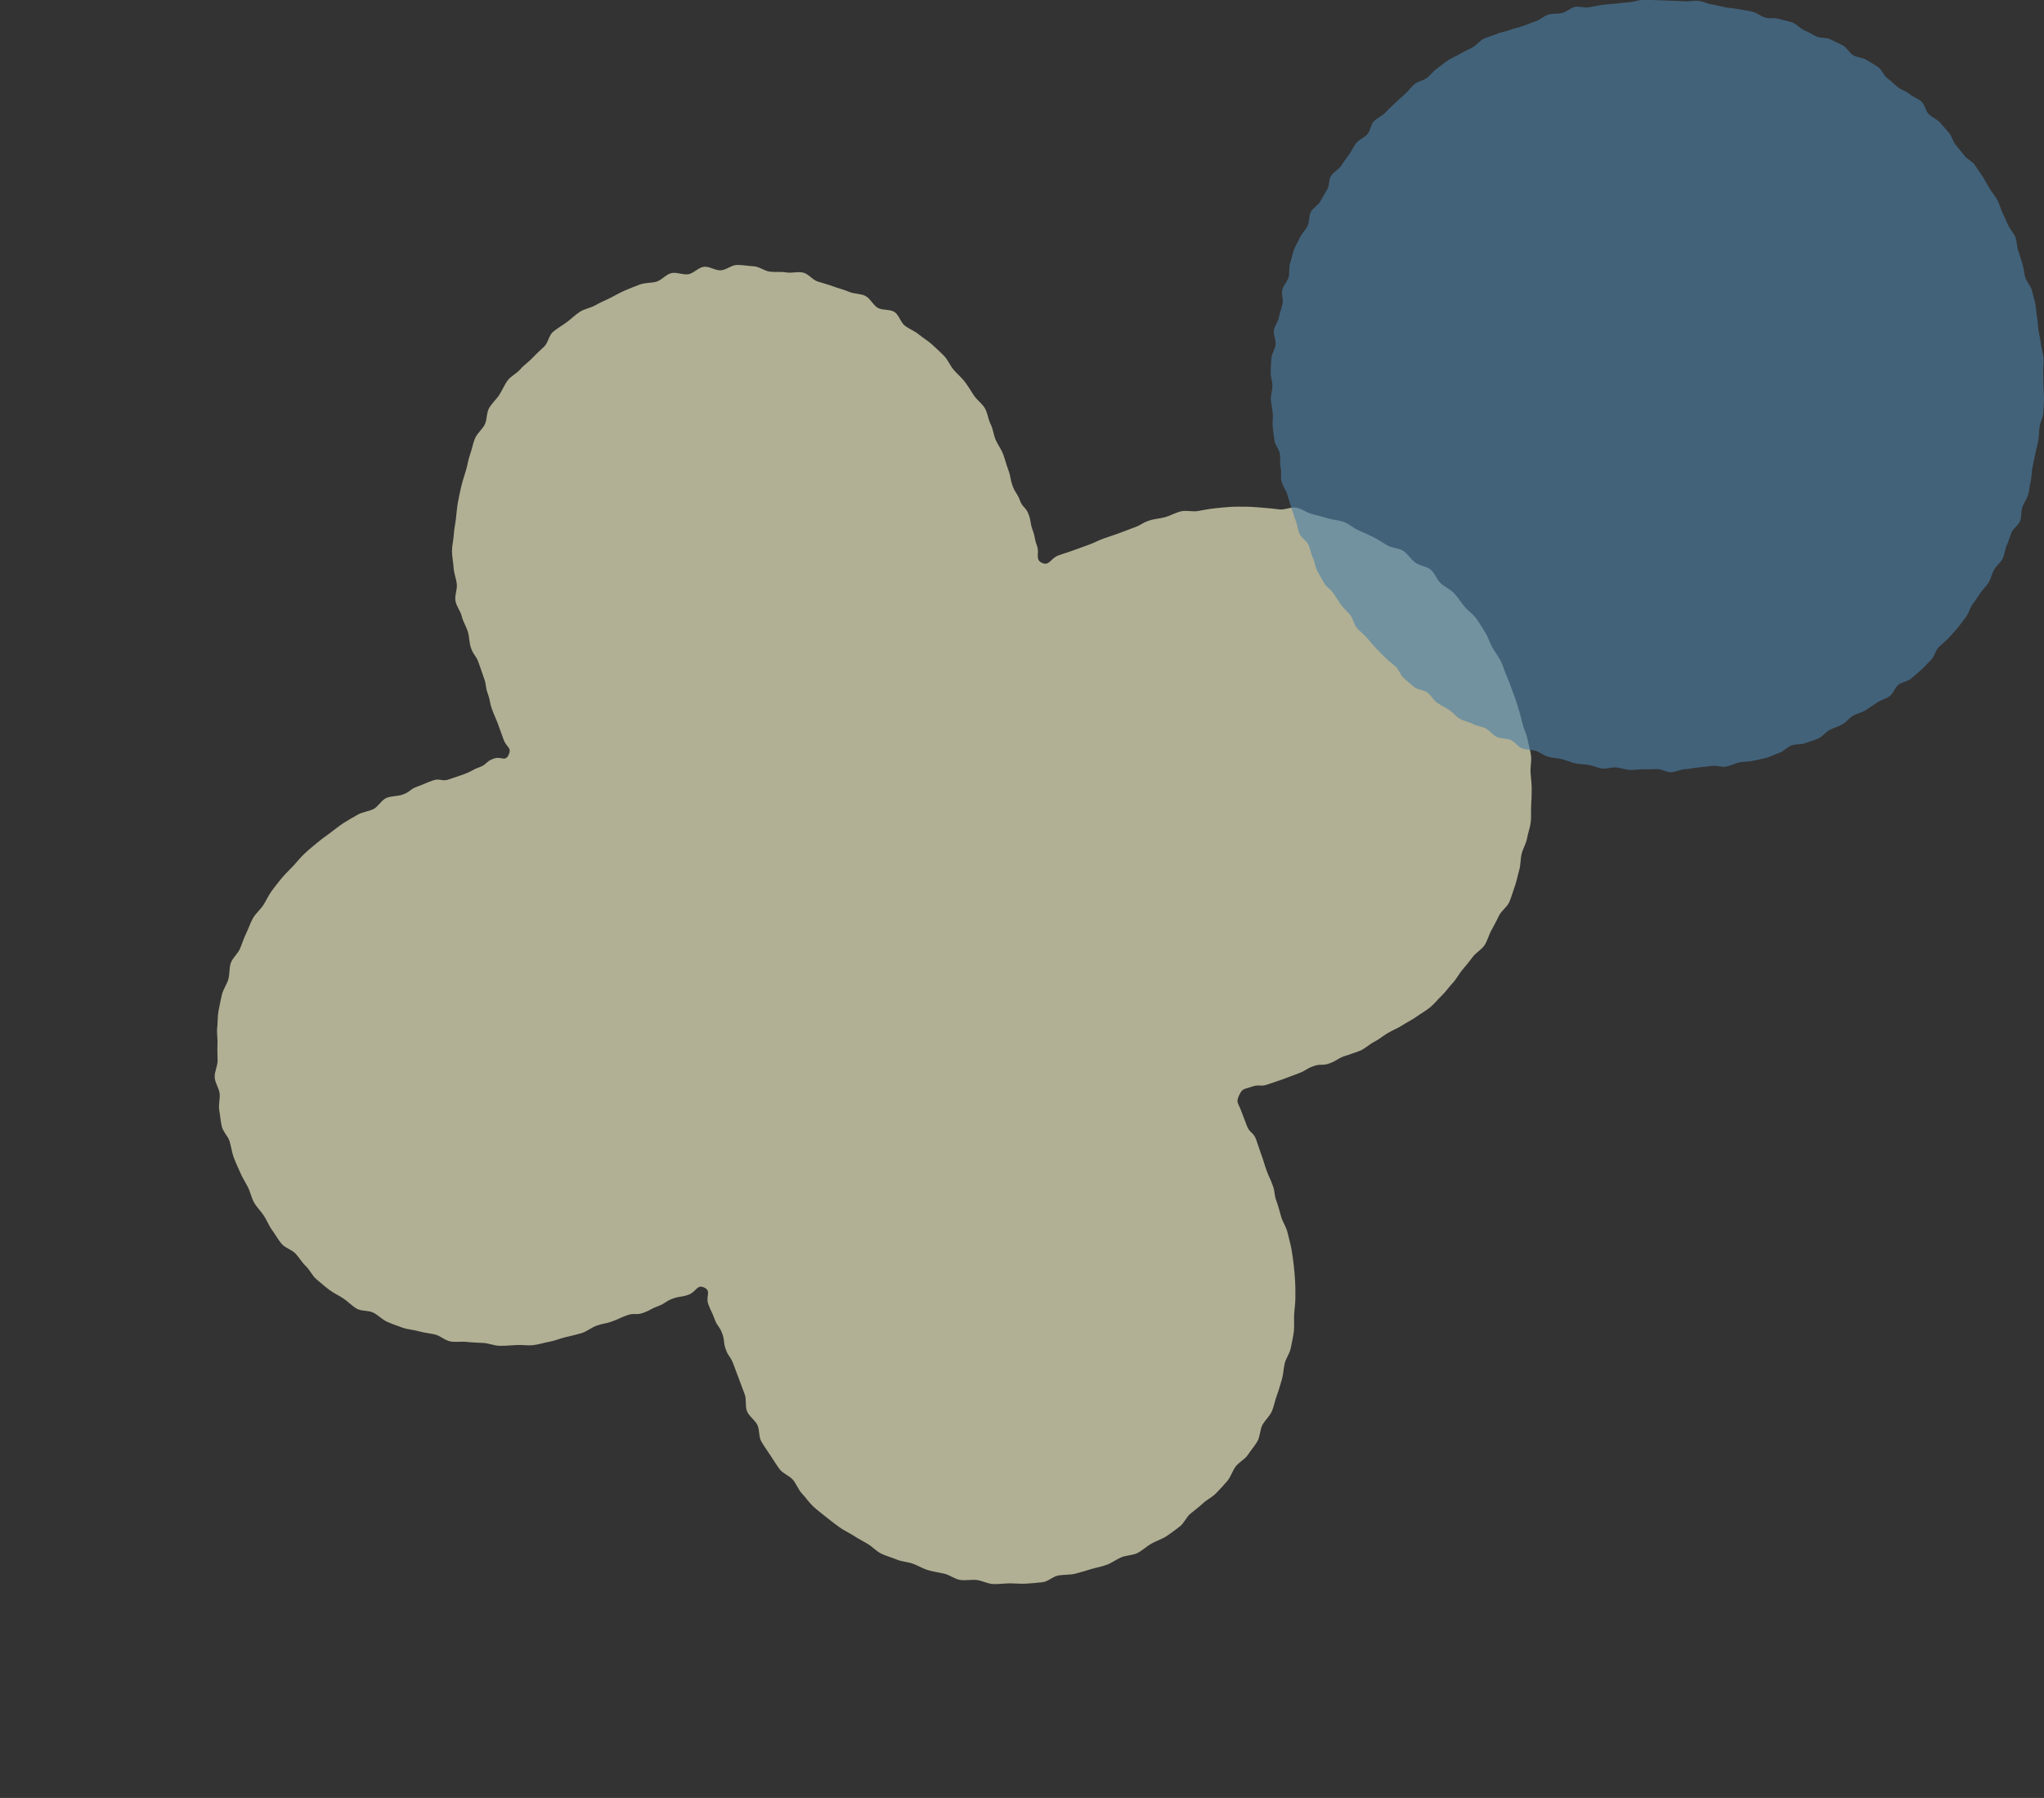
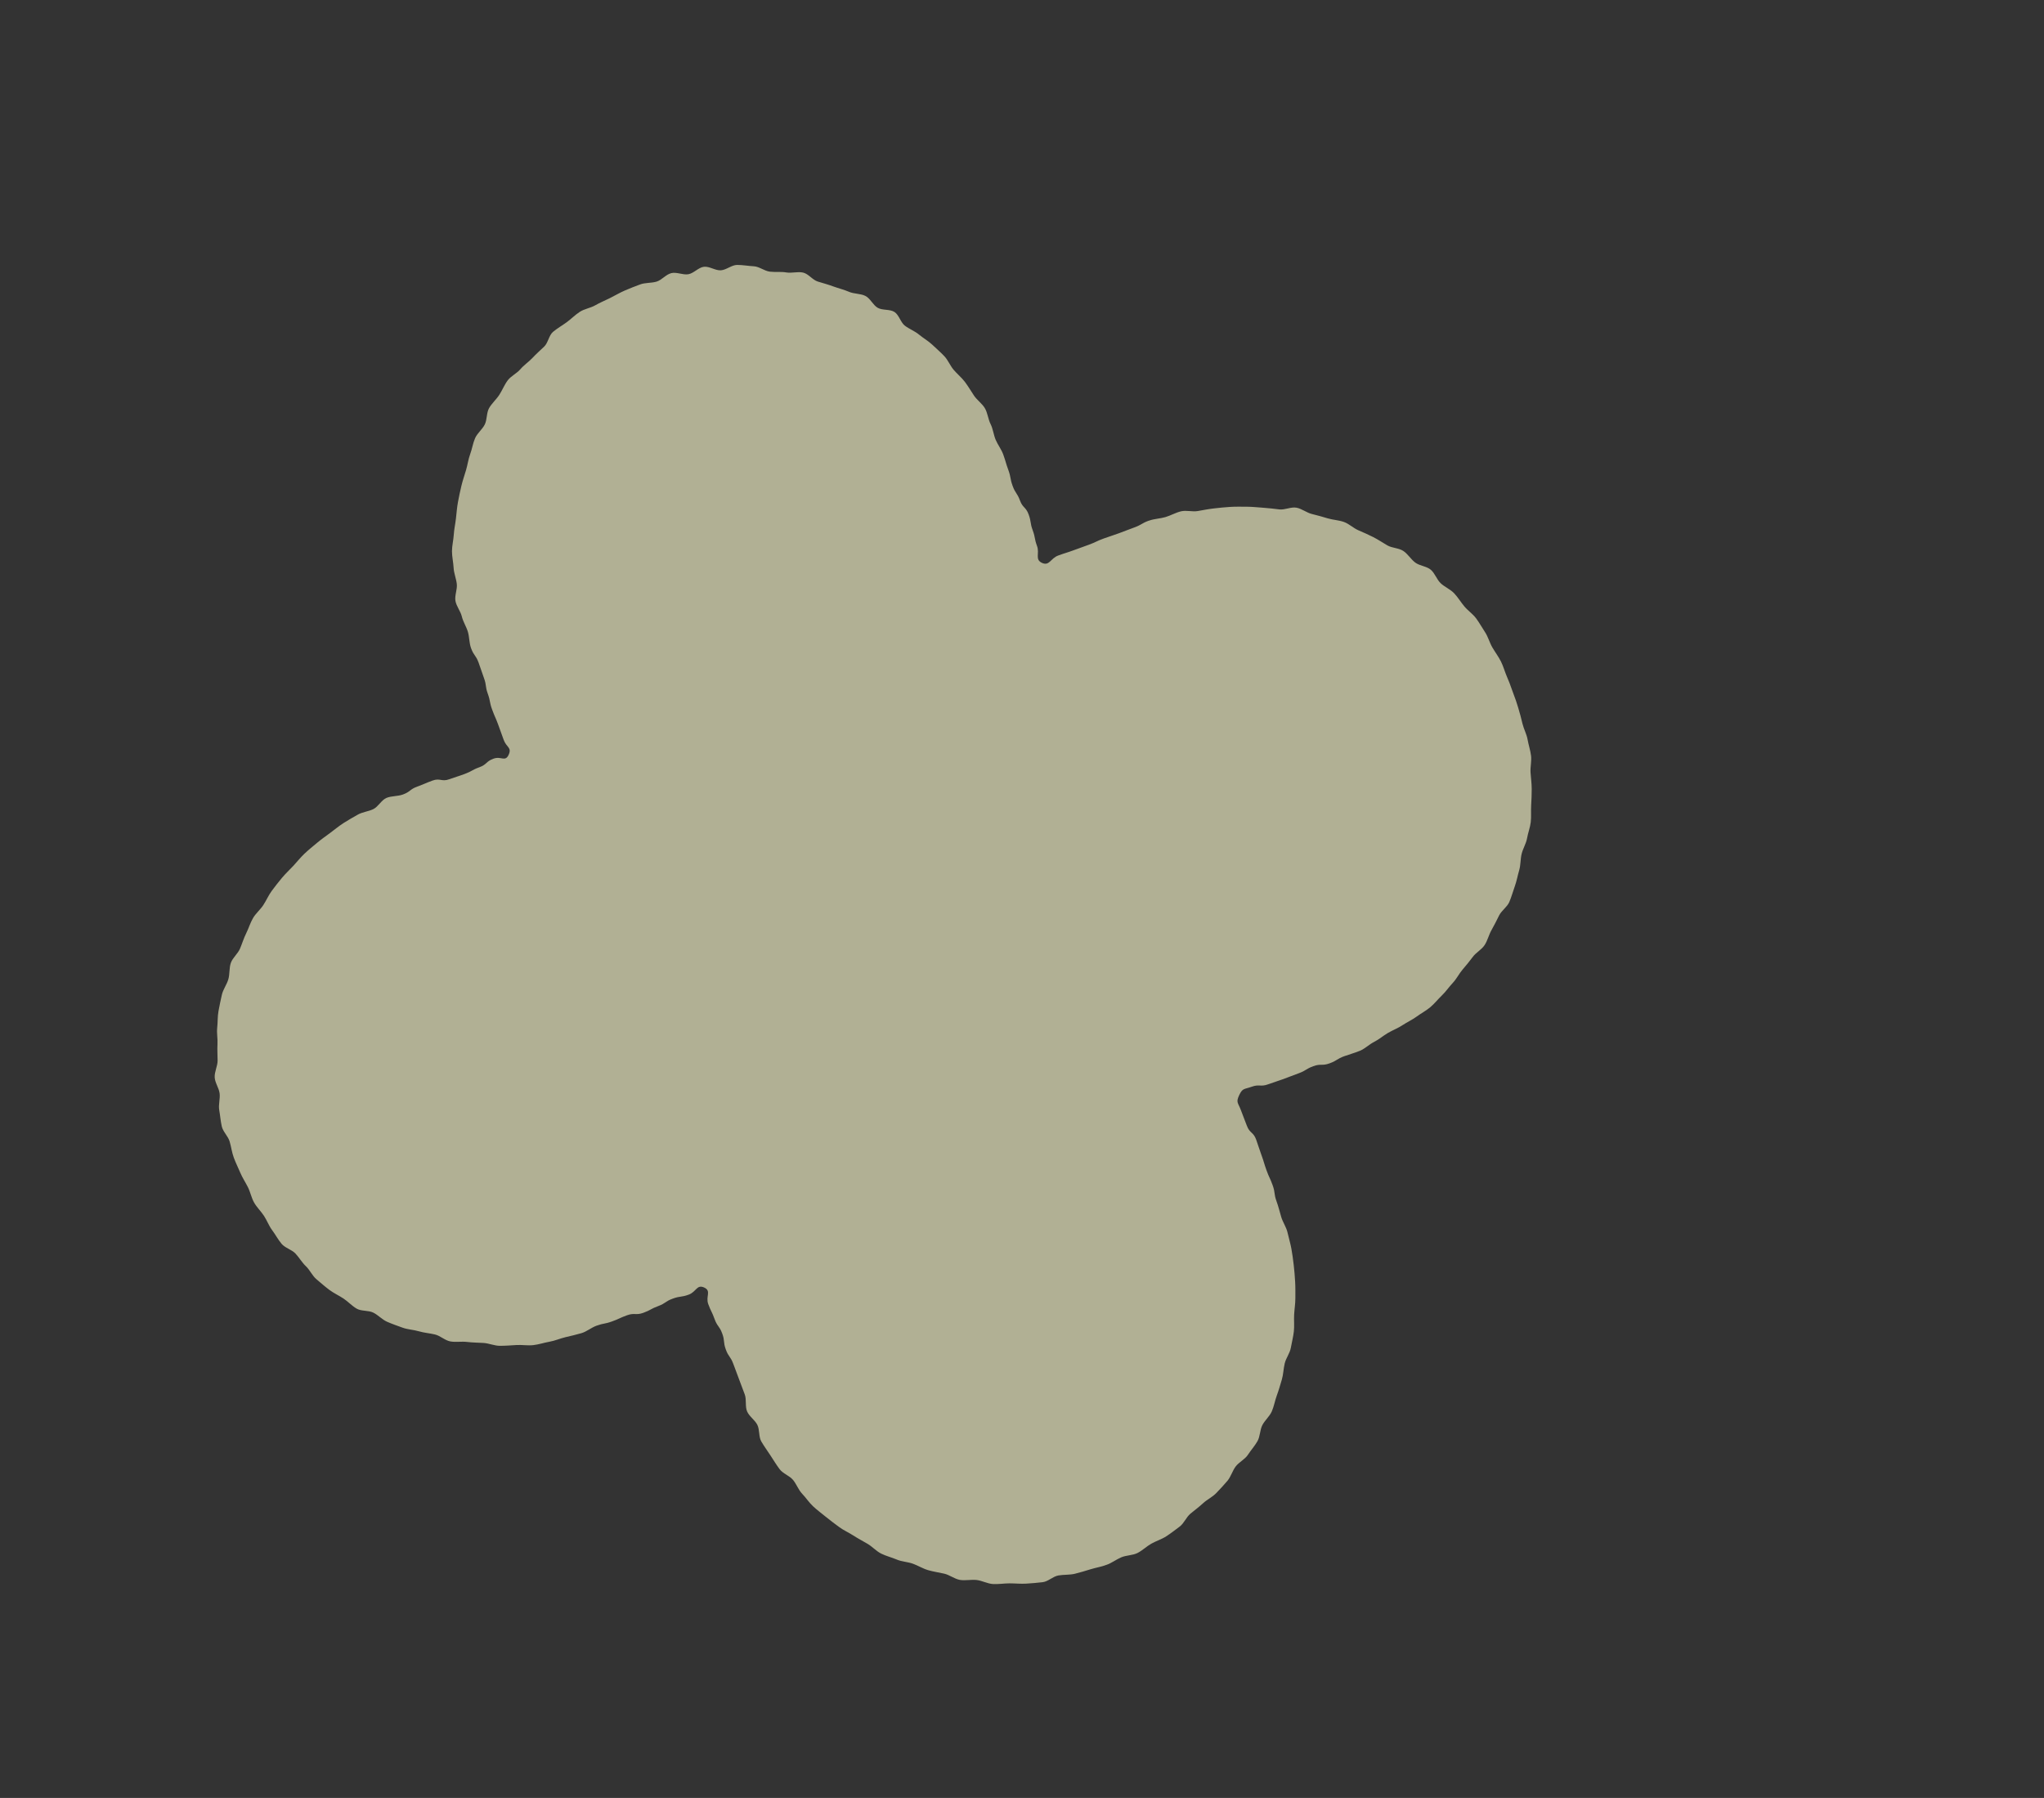
<svg xmlns="http://www.w3.org/2000/svg" id="_レイヤー_2" data-name="レイヤー 2" viewBox="0 0 364.78 320.85">
  <rect x="0" y="0" width="364.78" height="320.85" fill="#333333" stroke="none" />
  <defs>
    <style>
      .cls-1 {
        opacity: .62;
      }

      .cls-2 {
        fill: #4c80a6;
      }

      .cls-3 {
        fill: none;
      }

      .cls-4 {
        clip-path: url(#clippath-1);
      }

      .cls-5 {
        fill: #fffdd0;
      }

      .cls-6 {
        clip-path: url(#clippath);
      }
    </style>
    <clipPath id="clippath">
      <rect class="cls-3" x="34.26" y="43.45" width="243.04" height="243.17" transform="translate(-47.05 63.23) rotate(-20)" />
    </clipPath>
    <clipPath id="clippath-1">
      <rect class="cls-3" x="226.78" y="0" width="138" height="137.84" />
    </clipPath>
  </defs>
  <g id="_レイヤー_1-2" data-name="レイヤー 1">
    <g>
      <g id="_グループ_267" data-name="グループ 267" class="cls-1">
        <g class="cls-6">
          <g id="_グループ_265" data-name="グループ 265">
            <path id="_パス_229" data-name="パス 229" class="cls-5" d="M205.06,92.9c-1.36.49-1.27.73-2.63,1.23-1.36.49-1.35.52-2.71,1.02s-1.37.45-2.72.94c-1.36.49-1.32.62-2.68,1.12-1.36.5-1.37.49-2.73.99s-1.39.44-2.75.94-1.56,1.92-2.88,1.31c-1.32-.61-.39-1.66-.89-3.02s-.27-1.44-.77-2.8-.23-1.45-.72-2.81-1.06-1.16-1.56-2.52-.82-1.25-1.31-2.61-.26-1.45-.76-2.82-.42-1.4-.91-2.77c-.34-.93-.97-1.72-1.35-2.62s-.47-1.94-.91-2.81-.52-1.97-1.01-2.81-1.41-1.46-1.95-2.27-1.04-1.67-1.63-2.45-1.38-1.41-2.01-2.16-1-1.74-1.68-2.45-1.43-1.36-2.14-2.03-1.59-1.16-2.35-1.79-1.71-.98-2.5-1.57-1.05-1.92-1.87-2.46-2.15-.26-3-.75-1.32-1.68-2.2-2.12-2.01-.34-2.91-.73-1.85-.61-2.78-.95c-.92-.34-1.84-.59-2.79-.88-.94-.28-1.66-1.37-2.62-1.6s-2.04.14-3.01-.03-1.96-.02-2.94-.14-1.89-.91-2.87-.96c-.98-.05-1.98-.24-2.96-.24s-1.94.9-2.92.96-2.03-.74-3.01-.63c-.98.11-1.81,1.16-2.78,1.33s-2.08-.43-3.04-.2c-.96.23-1.7,1.24-2.64,1.52s-2,.16-2.93.5-1.84.71-2.74,1.09c-.9.39-1.75.9-2.63,1.34s-1.8.81-2.65,1.3c-.85.49-1.94.63-2.76,1.17s-1.54,1.27-2.33,1.85-1.68,1.08-2.43,1.71-.88,1.97-1.59,2.64-1.43,1.32-2.1,2.03-1.51,1.26-2.15,2.01-1.67,1.2-2.26,1.99-.96,1.75-1.49,2.57-1.33,1.51-1.82,2.36-.34,2.06-.78,2.94-1.34,1.55-1.73,2.45-.53,1.91-.87,2.83-.46,1.91-.74,2.85-.6,1.86-.83,2.82-.43,1.91-.61,2.88-.25,1.94-.36,2.92-.33,1.94-.39,2.92-.32,1.96-.32,2.94.24,1.97.29,2.95.46,1.92.57,2.9-.41,2.05-.24,3.02.91,1.82,1.14,2.78.8,1.8,1.08,2.74.22,1.97.56,2.9c.49,1.36.85,1.23,1.35,2.59s.45,1.37.95,2.73.2,1.46.69,2.82.27,1.44.77,2.81.58,1.33,1.08,2.69.49,1.37.99,2.74,1.49,1.33.88,2.66-1.35.19-2.7.69c-1.36.49-1.16,1.04-2.52,1.53s-1.28.7-2.63,1.2-1.38.45-2.74.94c-1.36.5-1.64-.26-3,.24-1.36.5-1.34.57-2.71,1.07s-1.21.92-2.58,1.42c-.93.34-2.05.23-2.94.61-.89.39-1.45,1.56-2.32,1.99s-1.95.51-2.8,1-1.72.97-2.54,1.5-1.59,1.17-2.37,1.75-1.6,1.15-2.35,1.78-1.52,1.25-2.24,1.93-1.33,1.46-1.99,2.17-1.4,1.39-2.03,2.15-1.24,1.53-1.82,2.32-.97,1.72-1.51,2.54-1.35,1.48-1.84,2.33-.77,1.82-1.21,2.7-.72,1.83-1.1,2.73-1.3,1.61-1.63,2.53-.18,2.02-.46,2.96-.93,1.79-1.15,2.75-.42,1.94-.6,2.9-.12,1.98-.23,2.96.11,1.98.05,2.96.02,1.95.02,2.93-.57,1.98-.52,2.97.76,1.9.88,2.87-.24,2.02-.07,2.98.24,1.97.46,2.93c.23.96,1.12,1.73,1.4,2.68s.39,1.92.73,2.85.78,1.8,1.16,2.7.93,1.73,1.37,2.6c.44.88.62,1.89,1.1,2.74s1.22,1.55,1.76,2.37.88,1.78,1.47,2.57,1.05,1.68,1.68,2.43,1.8,1.02,2.47,1.73,1.16,1.6,1.87,2.27,1.13,1.69,1.88,2.32,1.5,1.3,2.29,1.89,1.71,1.01,2.53,1.55,1.51,1.32,2.36,1.81,2.09.27,2.97.71,1.58,1.25,2.48,1.64c.9.39,1.84.72,2.76,1.05s1.94.36,2.89.64c.95.28,1.92.34,2.88.57s1.78,1.07,2.75,1.24,1.99-.03,2.97.09,1.95.12,2.93.18,1.95.51,2.93.51,1.97-.08,2.96-.14,2,.13,2.98.02,1.94-.44,2.91-.61,1.89-.58,2.85-.81,1.92-.44,2.86-.72,1.73-.98,2.66-1.32c1.36-.49,1.43-.28,2.79-.77s1.32-.61,2.68-1.1,1.55.05,2.91-.44c1.35-.49,1.29-.7,2.65-1.2s1.24-.84,2.6-1.33c1.36-.5,1.47-.21,2.84-.71,1.37-.5,1.44-1.88,2.77-1.27,1.33.61.22,1.59.72,2.95s.64,1.31,1.13,2.67.86,1.22,1.36,2.57.15,1.49.64,2.85.85,1.23,1.35,2.6.52,1.36,1.02,2.73.52,1.36,1.02,2.72c.34.93.03,2.11.41,3.01s1.39,1.53,1.83,2.4.22,2.13.71,2.97,1.09,1.67,1.63,2.49,1.06,1.69,1.65,2.47,1.74,1.14,2.37,1.89.96,1.77,1.64,2.48,1.23,1.57,1.95,2.24,1.53,1.27,2.29,1.89,1.57,1.22,2.35,1.8,1.72.99,2.54,1.52,1.7.99,2.55,1.49,1.54,1.3,2.42,1.74,1.87.67,2.78,1.06,1.95.41,2.87.74,1.77.87,2.72,1.15,1.92.41,2.88.63,1.82.93,2.79,1.11c.97.17,2.01-.09,2.99.02s1.93.66,2.91.72c.98.06,1.98-.12,2.97-.12s1.98.11,2.96.05,1.98-.14,2.96-.26,1.83-1.03,2.8-1.2,1.97-.07,2.93-.3,1.88-.52,2.83-.81c.95-.29,1.91-.44,2.84-.78s1.73-.97,2.63-1.35,2.02-.33,2.89-.77c.87-.44,1.61-1.18,2.46-1.66s1.84-.78,2.66-1.31,1.61-1.15,2.4-1.74,1.17-1.68,1.93-2.31,1.54-1.2,2.25-1.86,1.67-1.1,2.35-1.81,1.36-1.43,1.99-2.18.89-1.79,1.48-2.57,1.63-1.25,2.17-2.07,1.22-1.58,1.71-2.43.43-2.01.88-2.88,1.3-1.56,1.69-2.46.55-1.91.89-2.83.61-1.87.89-2.81.29-1.95.52-2.91.92-1.82,1.09-2.78.43-1.94.54-2.92,0-1.99.05-2.97.22-1.97.22-2.95.02-1.99-.04-2.96-.13-1.97-.25-2.96-.24-1.97-.42-2.94-.47-1.92-.69-2.89-.84-1.81-1.12-2.76-.51-1.9-.85-2.83c-.49-1.36-.19-1.47-.68-2.83s-.61-1.32-1.1-2.68-.41-1.38-.91-2.74-.45-1.38-.94-2.74-1.16-1.12-1.66-2.48-.54-1.35-1.04-2.72-.95-1.39-.33-2.71.9-1.03,2.25-1.52,1.57.07,2.92-.43c1.36-.49,1.37-.45,2.73-.94,1.35-.49,1.35-.53,2.71-1.02,1.36-.5,1.26-.77,2.62-1.27,1.36-.5,1.54-.01,2.91-.51,1.37-.5,1.26-.78,2.63-1.28.93-.34,1.9-.59,2.8-.97s1.65-1.14,2.52-1.58,1.63-1.11,2.47-1.6,1.78-.84,2.59-1.38,1.73-.95,2.52-1.53,1.69-1.05,2.44-1.68,1.37-1.43,2.08-2.11,1.26-1.51,1.93-2.22,1.11-1.63,1.74-2.37,1.25-1.48,1.83-2.27,1.57-1.29,2.11-2.11.75-1.84,1.24-2.69.91-1.72,1.35-2.6,1.43-1.5,1.82-2.4.64-1.87.98-2.8.5-1.91.78-2.85.21-1.97.44-2.93.8-1.83.97-2.8.55-1.92.66-2.89.01-1.98.07-2.96.1-1.97.1-2.95-.15-1.97-.21-2.95.21-2,.09-2.98-.45-1.93-.62-2.9-.68-1.86-.91-2.82-.47-1.9-.76-2.84-.59-1.86-.93-2.79-.69-1.84-1.08-2.74-.64-1.87-1.08-2.74-1.05-1.67-1.54-2.52-.74-1.86-1.28-2.68-1.03-1.71-1.61-2.49-1.46-1.37-2.09-2.12-1.14-1.62-1.82-2.34-1.67-1.11-2.39-1.78-1.04-1.8-1.79-2.43-1.97-.68-2.76-1.27-1.32-1.54-2.14-2.08-1.99-.5-2.84-.99-1.65-1.04-2.52-1.48-1.76-.83-2.66-1.22-1.65-1.15-2.57-1.48-1.94-.36-2.88-.64-1.87-.55-2.83-.78-1.81-.96-2.78-1.13-2.04.42-3.02.31-1.93-.24-2.91-.3-1.94-.18-2.92-.18c-.98,0-1.95-.03-2.93.03s-1.94.16-2.92.27-1.92.3-2.89.47c-.97.17-2.04-.18-3,.05s-1.83.75-2.78,1.03-1.98.29-2.91.63" />
          </g>
        </g>
      </g>
      <g id="_グループ_274" data-name="グループ 274" class="cls-1">
        <g class="cls-4">
          <g id="_グループ_272" data-name="グループ 272">
-             <path id="_パス_238" data-name="パス 238" class="cls-2" d="M364.69,68.85c0,.82.11,1.65.08,2.46s-.06,1.65-.12,2.46-.59,1.6-.67,2.41-.1,1.63-.22,2.44-.41,1.59-.55,2.39-.32,1.6-.49,2.4-.11,1.65-.31,2.45-.23,1.64-.46,2.42-.78,1.47-1.04,2.25-.11,1.7-.4,2.46-1.22,1.28-1.53,2.04-.51,1.55-.85,2.29-.36,1.64-.73,2.37-1.12,1.26-1.52,1.97-.55,1.56-.97,2.26-1.07,1.26-1.51,1.94-.92,1.34-1.39,2.01-.65,1.54-1.14,2.2-.97,1.32-1.49,1.96-1.1,1.22-1.63,1.83-1.24,1.08-1.8,1.68-.71,1.6-1.29,2.17-1.13,1.21-1.73,1.77-1.25,1.08-1.87,1.62-1.64.59-2.28,1.11-.89,1.53-1.54,2.02-1.55.66-2.22,1.13-1.36.92-2.05,1.36-1.55.59-2.26,1-1.22,1.16-1.93,1.55-1.52.63-2.25.99-1.26,1.18-2,1.52-1.57.52-2.33.83-1.71.12-2.48.41-1.36,1.05-2.14,1.31-1.52.66-2.31.89-1.61.35-2.41.55-1.66.1-2.46.28-1.55.6-2.36.75-1.7-.25-2.51-.13-1.61.19-2.43.28-1.61.27-2.43.32-1.61.51-2.43.54-1.64-.56-2.46-.56-1.63.06-2.45.03-1.65.17-2.46.11-1.61-.35-2.42-.44-1.69.31-2.5.2-1.59-.5-2.39-.64-1.65-.12-2.45-.29-1.56-.55-2.35-.75-1.65-.18-2.44-.41-1.47-.81-2.24-1.06-1.68-.16-2.45-.45-1.29-1.19-2.05-1.5-1.7-.19-2.44-.53-1.26-1.15-1.99-1.52-1.62-.43-2.34-.82-1.61-.5-2.31-.92-1.22-1.15-1.91-1.59-1.44-.79-2.12-1.26-1.06-1.32-1.72-1.81-1.71-.46-2.35-.98-1.26-1.06-1.88-1.6-.85-1.51-1.45-2.06-1.28-1.02-1.86-1.6-1.16-1.15-1.72-1.75-1.06-1.24-1.6-1.86-1.26-1.08-1.77-1.72-.63-1.58-1.12-2.23-1.18-1.16-1.65-1.83-.9-1.36-1.35-2.05-1.27-1.14-1.69-1.85-.81-1.43-1.21-2.15-.43-1.62-.8-2.36-.45-1.59-.78-2.33-1.29-1.22-1.6-1.98-.41-1.6-.7-2.37-.52-1.55-.78-2.33-.48-1.56-.72-2.35-.81-1.48-1.01-2.28.01-1.69-.16-2.49-.01-1.66-.15-2.47-.83-1.52-.95-2.33-.23-1.63-.31-2.44.07-1.65,0-2.47-.3-1.62-.33-2.45.27-1.64.27-2.46-.36-1.65-.33-2.47.1-1.65.16-2.46c.06-.81.65-1.59.74-2.4s-.43-1.71-.31-2.52.77-1.54.91-2.35.47-1.57.64-2.37-.24-1.74-.04-2.53c.2-.79.9-1.46,1.12-2.24s0-1.71.27-2.49.39-1.61.67-2.38c.29-.77.77-1.47,1.09-2.22s1.03-1.34,1.37-2.08.19-1.73.56-2.46,1.3-1.17,1.69-1.89.81-1.41,1.23-2.12.26-1.77.7-2.45,1.32-1.1,1.78-1.77.92-1.35,1.41-2.01.8-1.45,1.32-2.09,1.43-.94,1.97-1.56.58-1.68,1.14-2.28,1.41-.92,1.99-1.5,1.15-1.16,1.75-1.72,1.2-1.11,1.82-1.65,1.08-1.27,1.72-1.78,1.58-.64,2.23-1.13,1.14-1.21,1.81-1.68,1.29-1.03,1.98-1.47,1.47-.74,2.17-1.16,1.46-.73,2.18-1.13,1.24-1.16,1.98-1.53,1.58-.52,2.32-.86,1.61-.4,2.37-.71,1.58-.43,2.34-.72,1.52-.59,2.29-.84,1.41-.95,2.2-1.18,1.67-.08,2.47-.28,1.47-.92,2.27-1.09,1.71.22,2.52.07,1.6-.33,2.41-.44,1.63-.14,2.44-.23,1.62-.19,2.43-.25c.81-.06,1.62-.4,2.44-.43s1.64.08,2.46.08,1.64.07,2.45.1,1.64.04,2.45.1,1.67-.17,2.48-.08c.81.09,1.59.53,2.4.64s1.6.38,2.4.52,1.63.17,2.43.34,1.62.25,2.42.45c.79.2,1.47.81,2.25,1.04s1.72-.02,2.49.24,1.62.36,2.39.65,1.34,1.07,2.1,1.38,1.44.77,2.18,1.11,1.75.13,2.48.5,1.49.7,2.21,1.09,1.13,1.32,1.83,1.74,1.68.39,2.37.83,1.43.83,2.1,1.3.96,1.47,1.62,1.96,1.22,1.08,1.86,1.59,1.51.73,2.13,1.27,1.52.77,2.12,1.33.7,1.64,1.28,2.22,1.44.89,1.99,1.49,1.08,1.23,1.62,1.85.7,1.54,1.22,2.18,1.05,1.25,1.54,1.9,1.4,1,1.87,1.68.93,1.35,1.38,2.04.82,1.42,1.24,2.13.99,1.33,1.38,2.05.57,1.56.93,2.29.68,1.49,1.02,2.23.97,1.37,1.28,2.13.23,1.67.51,2.44.49,1.56.75,2.34.28,1.62.51,2.41.94,1.43,1.15,2.23.45,1.58.62,2.38.17,1.64.32,2.45.16,1.63.28,2.44.34,1.61.42,2.42.4,1.61.46,2.43c.06.82-.08,1.65-.05,2.47s.04,1.64.04,2.46" />
-           </g>
+             </g>
        </g>
      </g>
    </g>
  </g>
</svg>